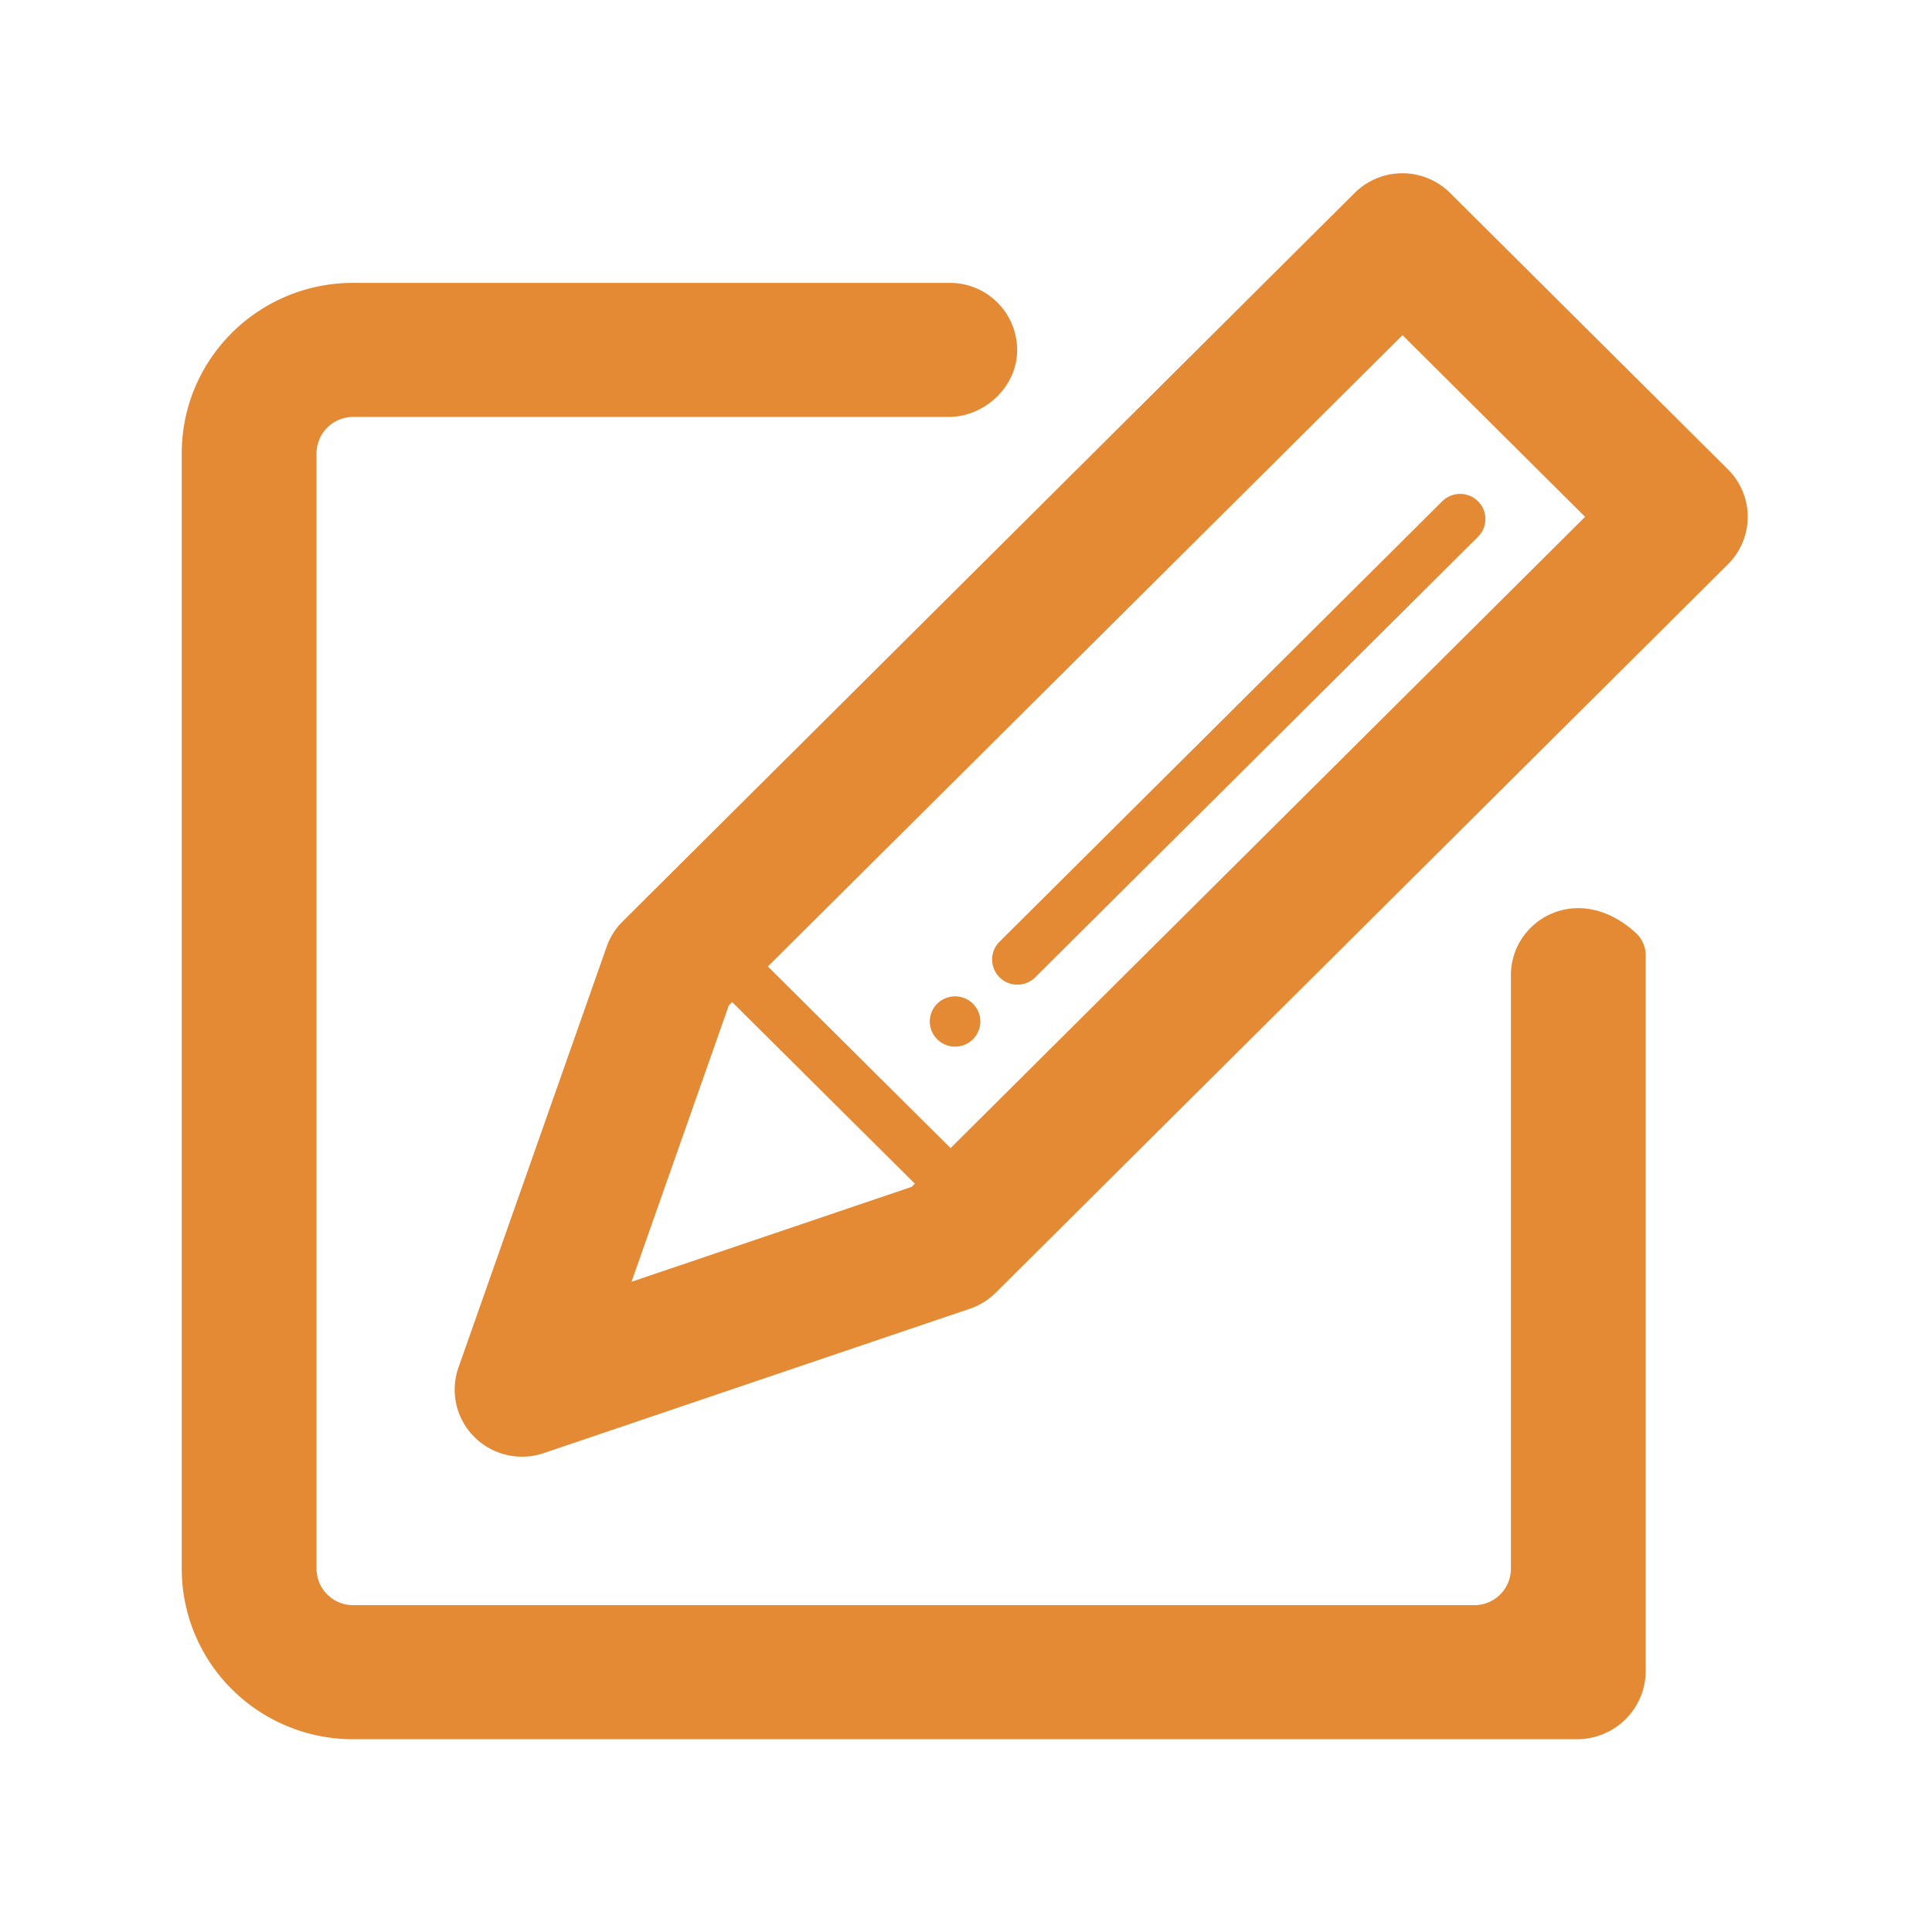
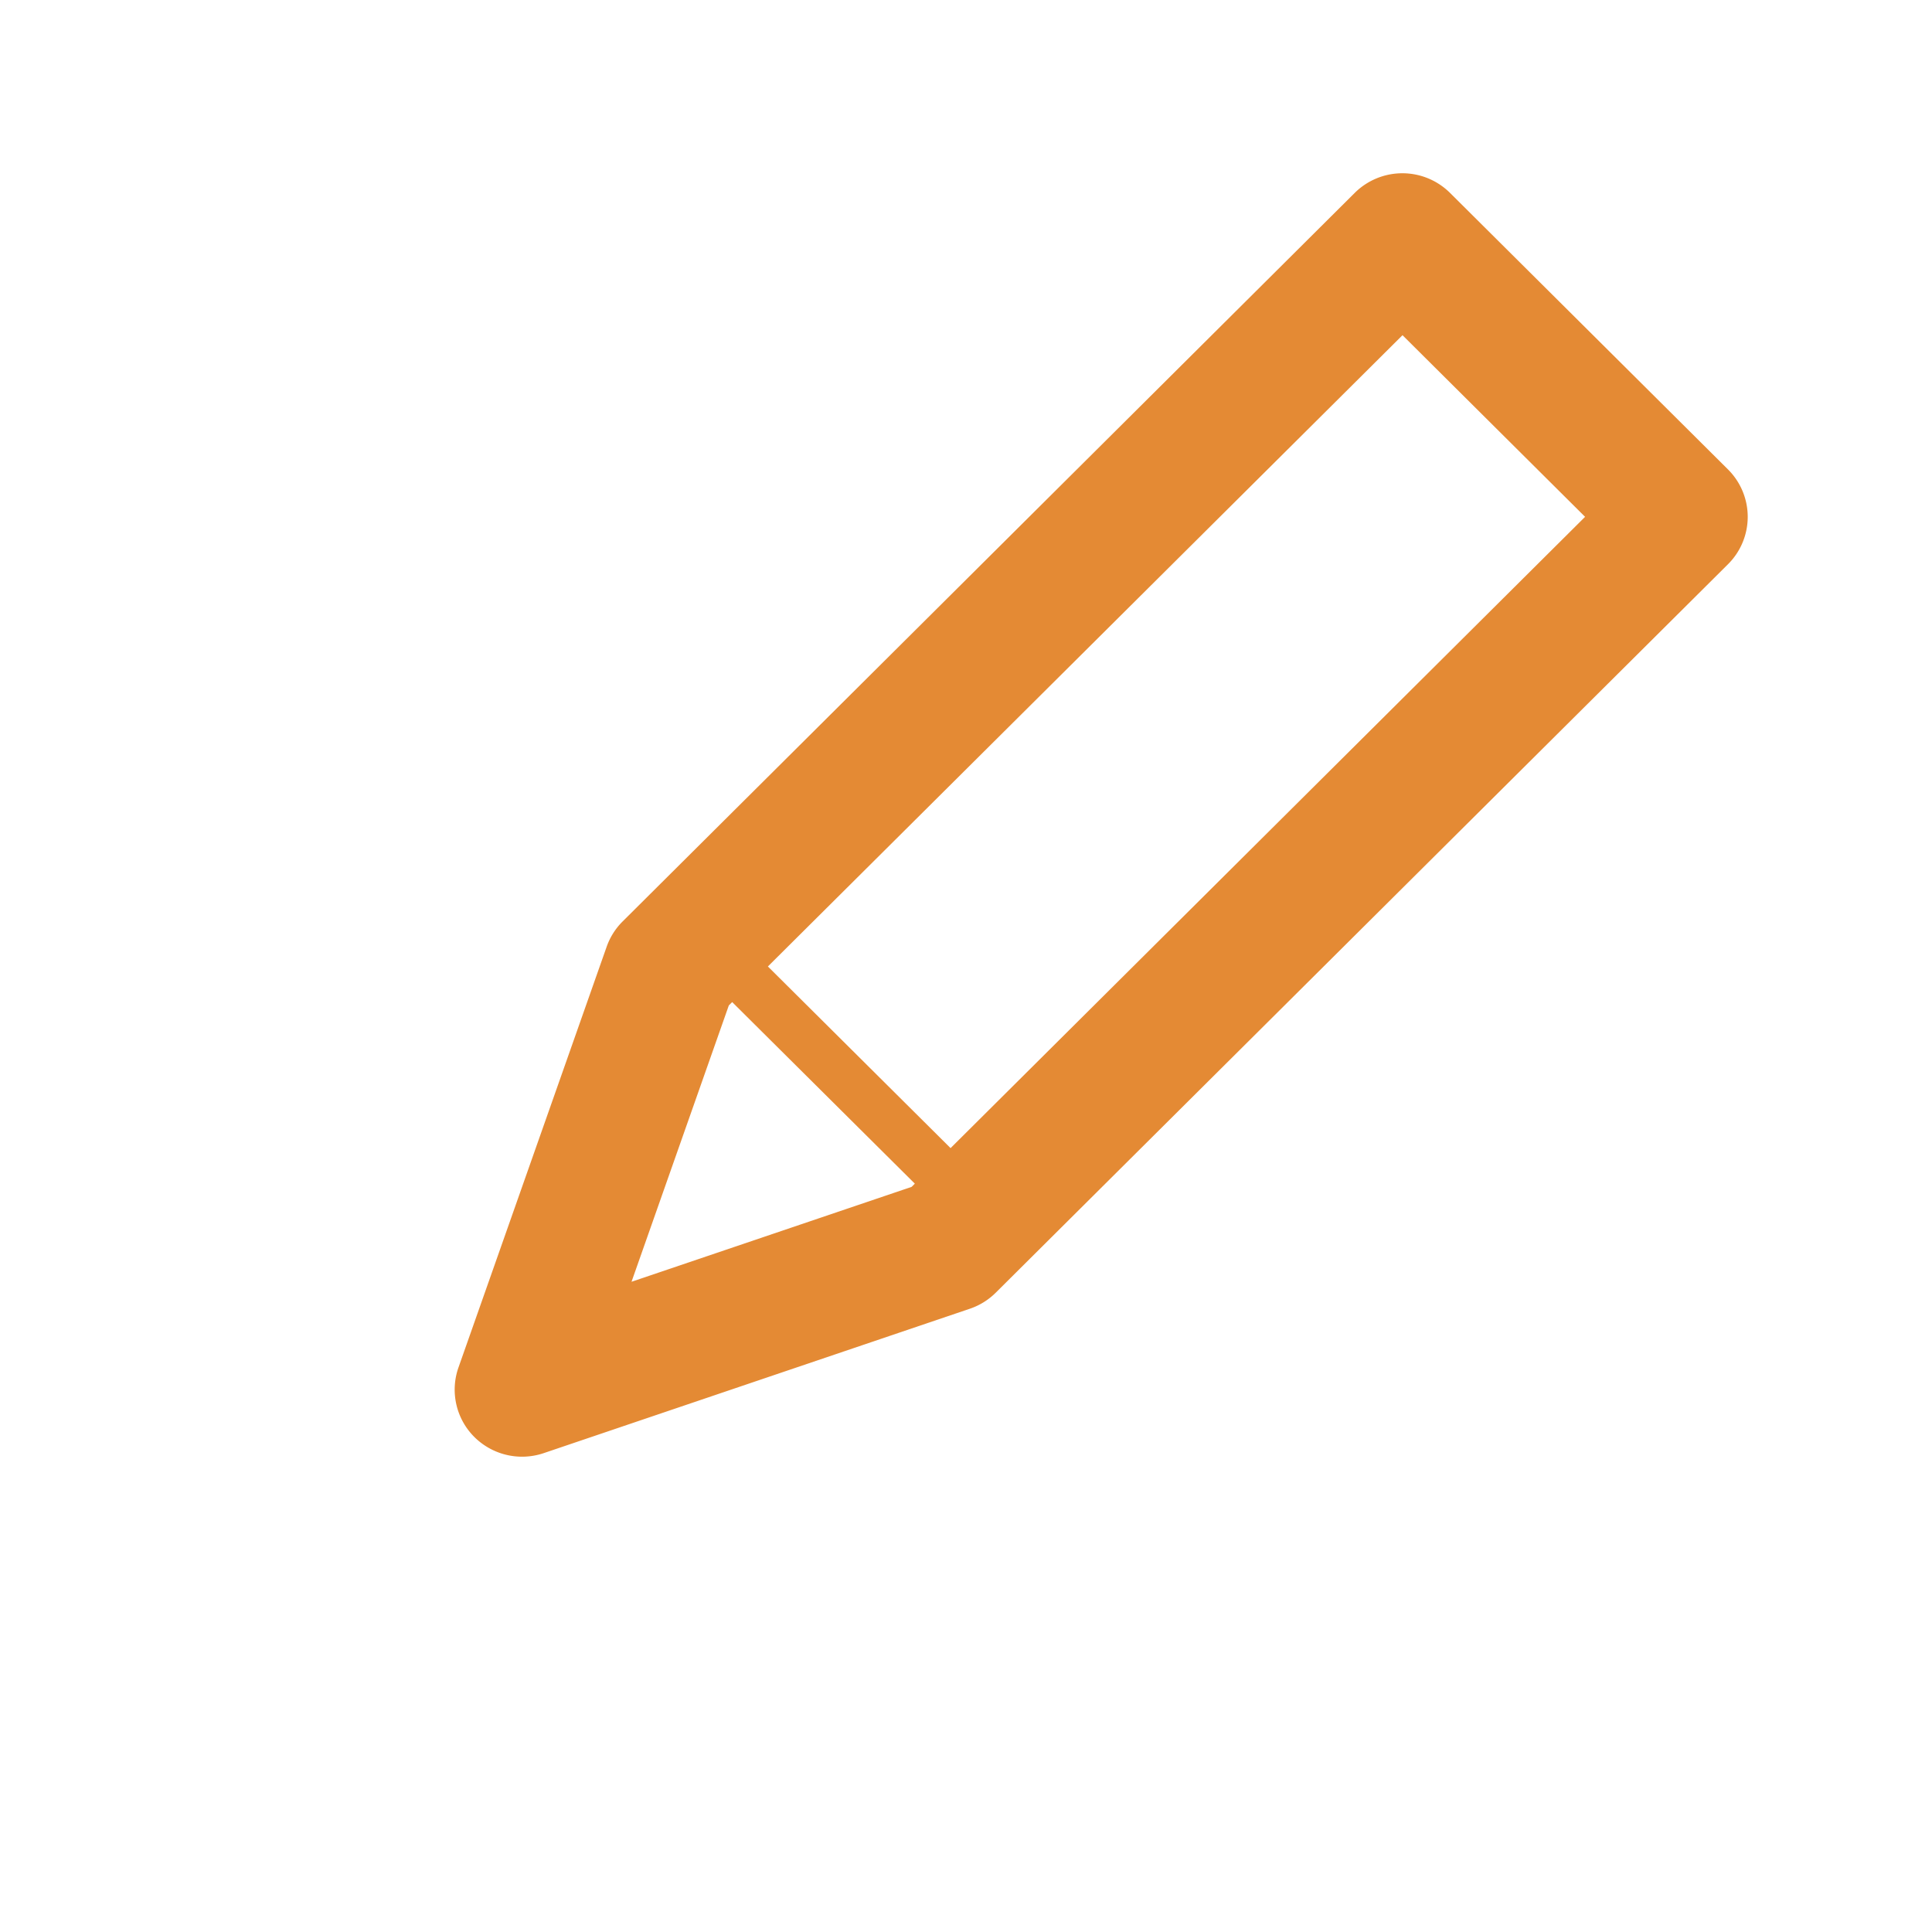
<svg xmlns="http://www.w3.org/2000/svg" t="1722246078234" class="icon" viewBox="0 0 1024 1024" version="1.1" p-id="15329" width="16" height="16">
-   <path d="M867.65 495.05c-30.65-28.81-66.84-7.69-66.84 21.82V831.5a19.37 19.37 0 0 1-19.36 19.27H187.13a19.37 19.37 0 0 1-19.36-19.27V240.23A19.37 19.37 0 0 1 187.13 221h315.62c18.48 0 35.18-15 36.29-33.33a35.6 35.6 0 0 0-35.69-37.73H187.13c-50.15 0-90.8 40.44-90.8 90.33V831.5a90.1 90.1 0 0 0 26.6 63.88 91 91 0 0 0 64.2 26.45h648.69a36.6 36.6 0 0 0 25.78-10.61 36.22 36.22 0 0 0 10.67-25.65V505.64a16.67 16.67 0 0 0-4.62-10.59z" fill="#e48a34" p-id="15330" />
  <path d="M915.87 248.81L768.54 102.24a35.84 35.84 0 0 0-50.51 0L330 488.39a35.47 35.47 0 0 0-8.45 13.37L243 724.79a35.42 35.42 0 0 0 8.34 36.77 35.85 35.85 0 0 0 36.88 8.62l225.81-76.52a35.72 35.72 0 0 0 13.74-8.51l388.1-386.09a35.41 35.41 0 0 0 0-50.25zM334.72 679.36l51.57-146.46 1.78-1.78 96.81 96.24-1.7 1.7z m169.1-70.84L407 512.25l336.36-334.59 96.77 96.27z m0 0" fill="#e48a34" p-id="15331" />
-   <path d="M529.76 518a13.45 13.45 0 0 0 18.94 0l234.83-233.64a13.27 13.27 0 0 0-0.16-18.68 13.45 13.45 0 0 0-18.78-0.16L529.76 499.14a13.29 13.29 0 0 0 0 18.84z m0 0M496.74 550.84a13.45 13.45 0 0 0 18.94 0 13.28 13.28 0 0 0 0-18.85 13.45 13.45 0 0 0-18.94 0 13.28 13.28 0 0 0 0 18.85z m0 0" fill="#e48a34" p-id="15332" />
</svg>